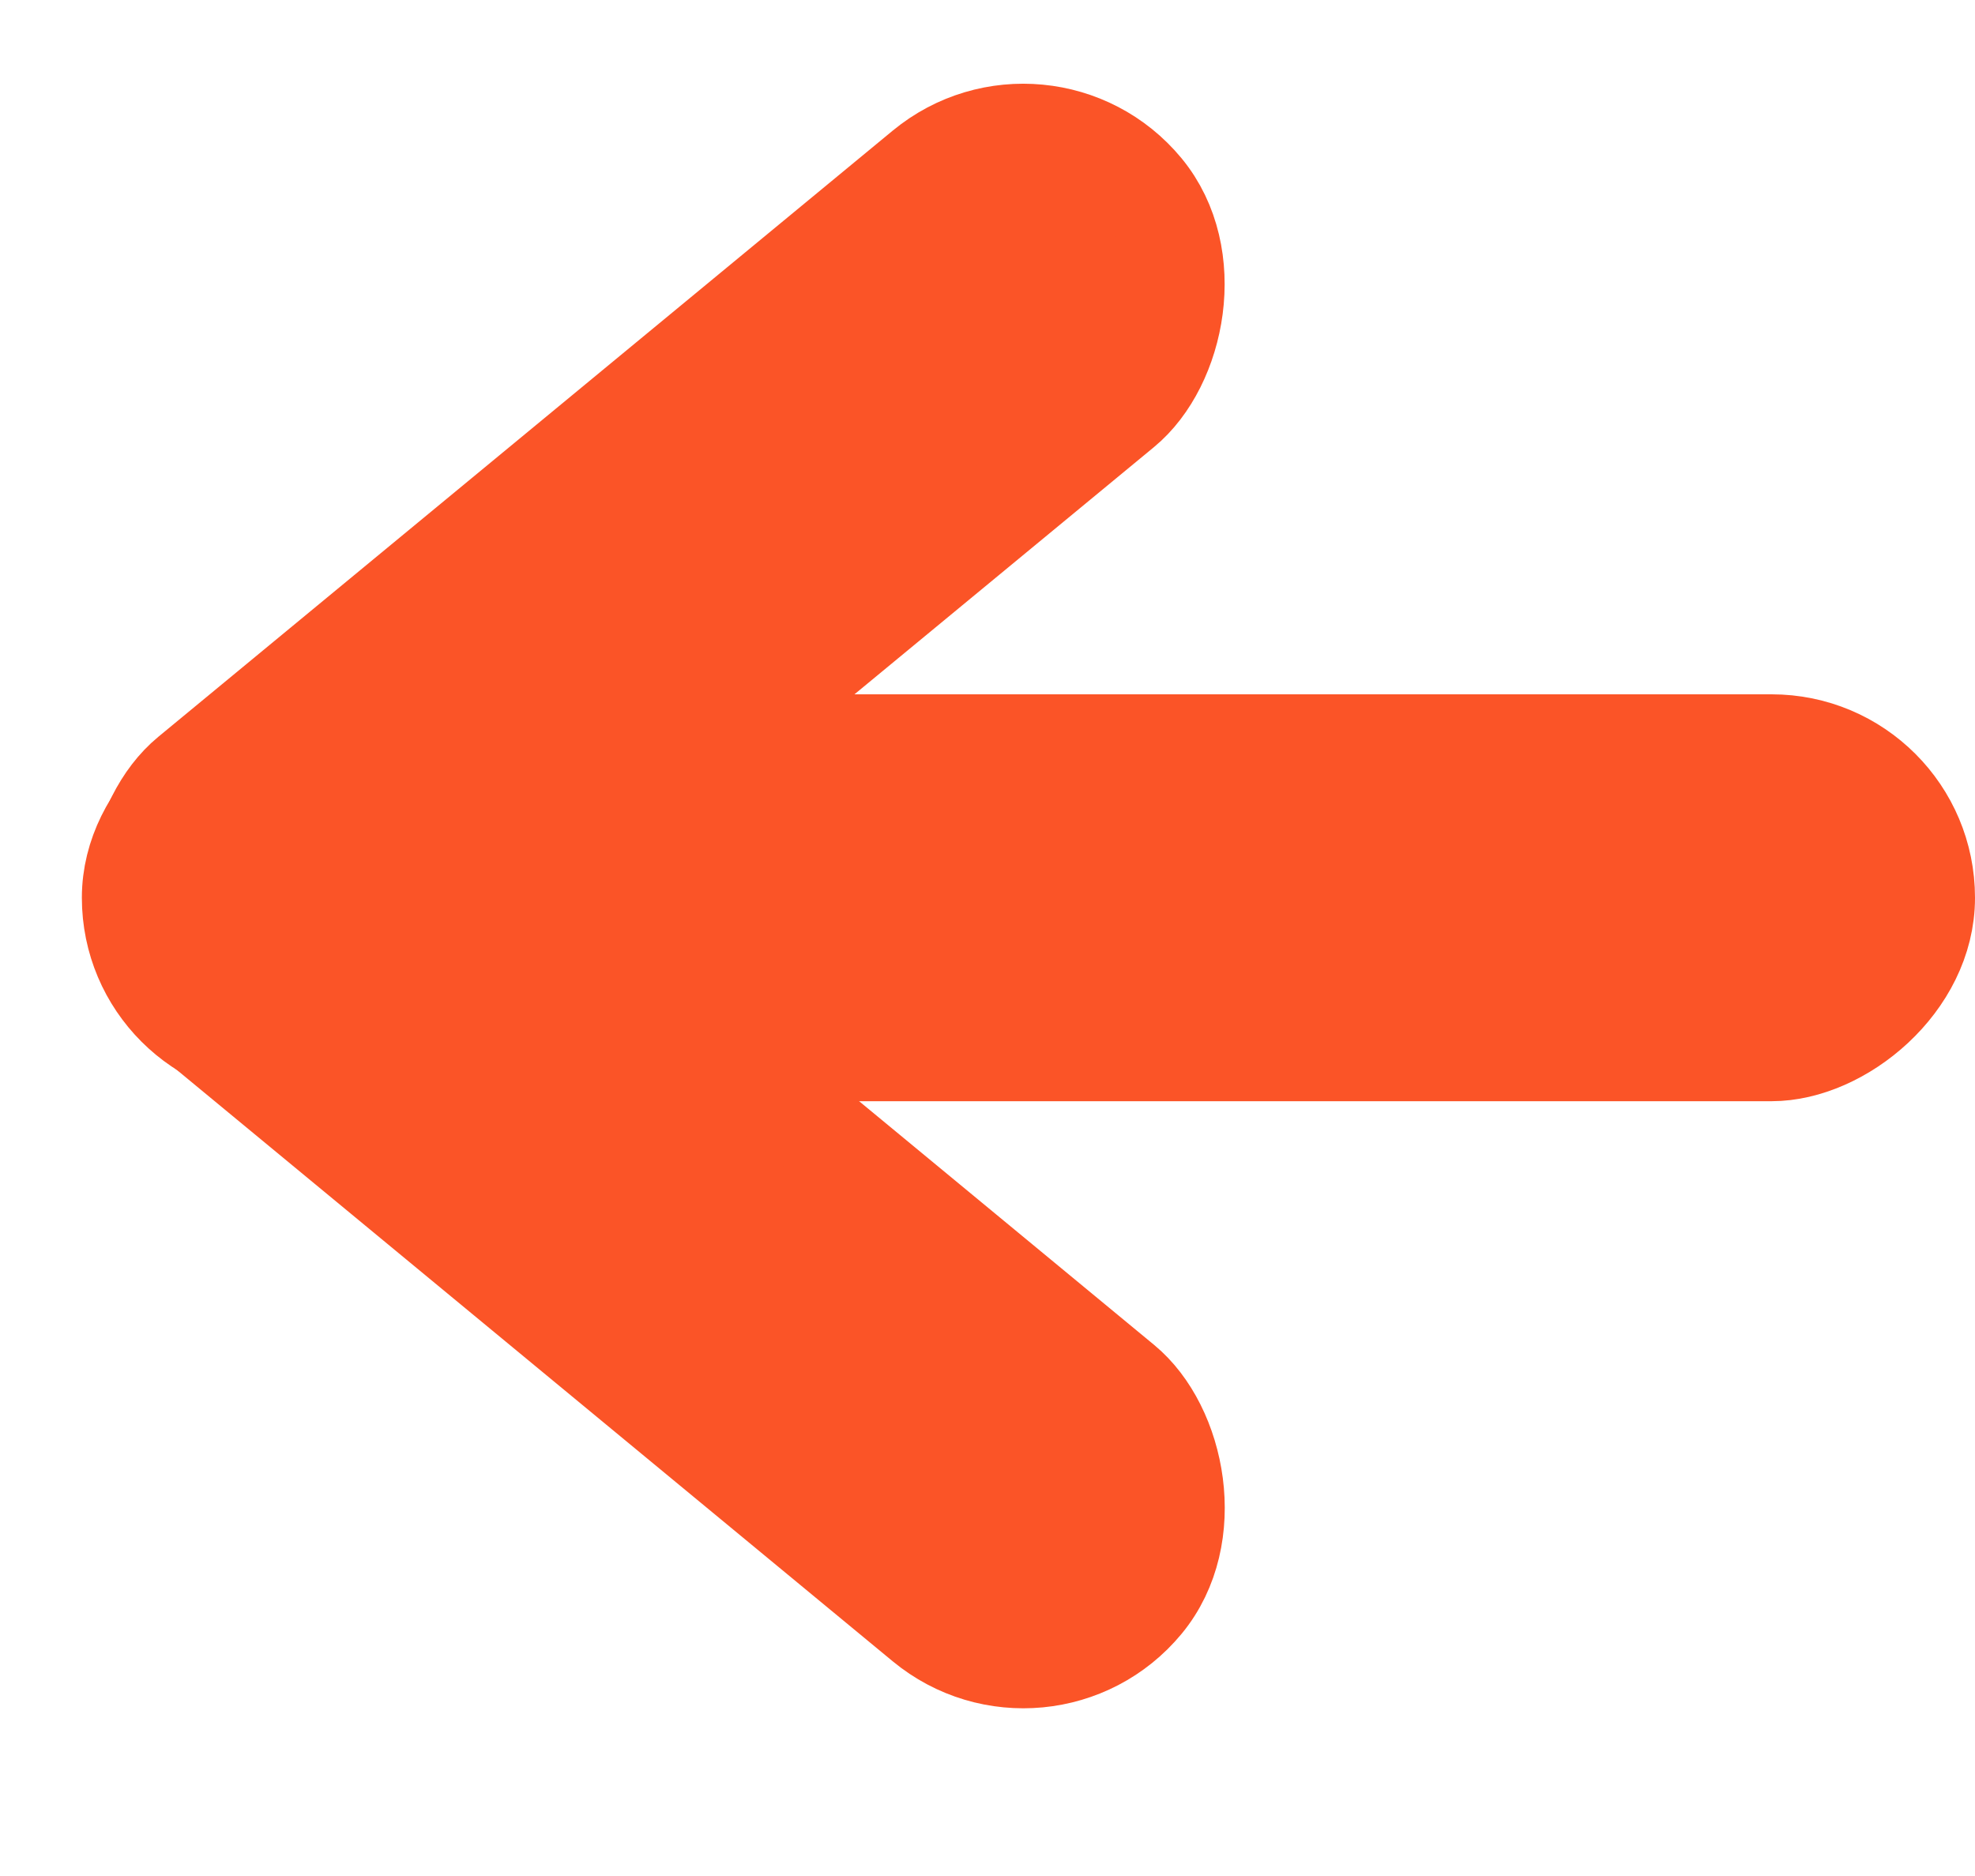
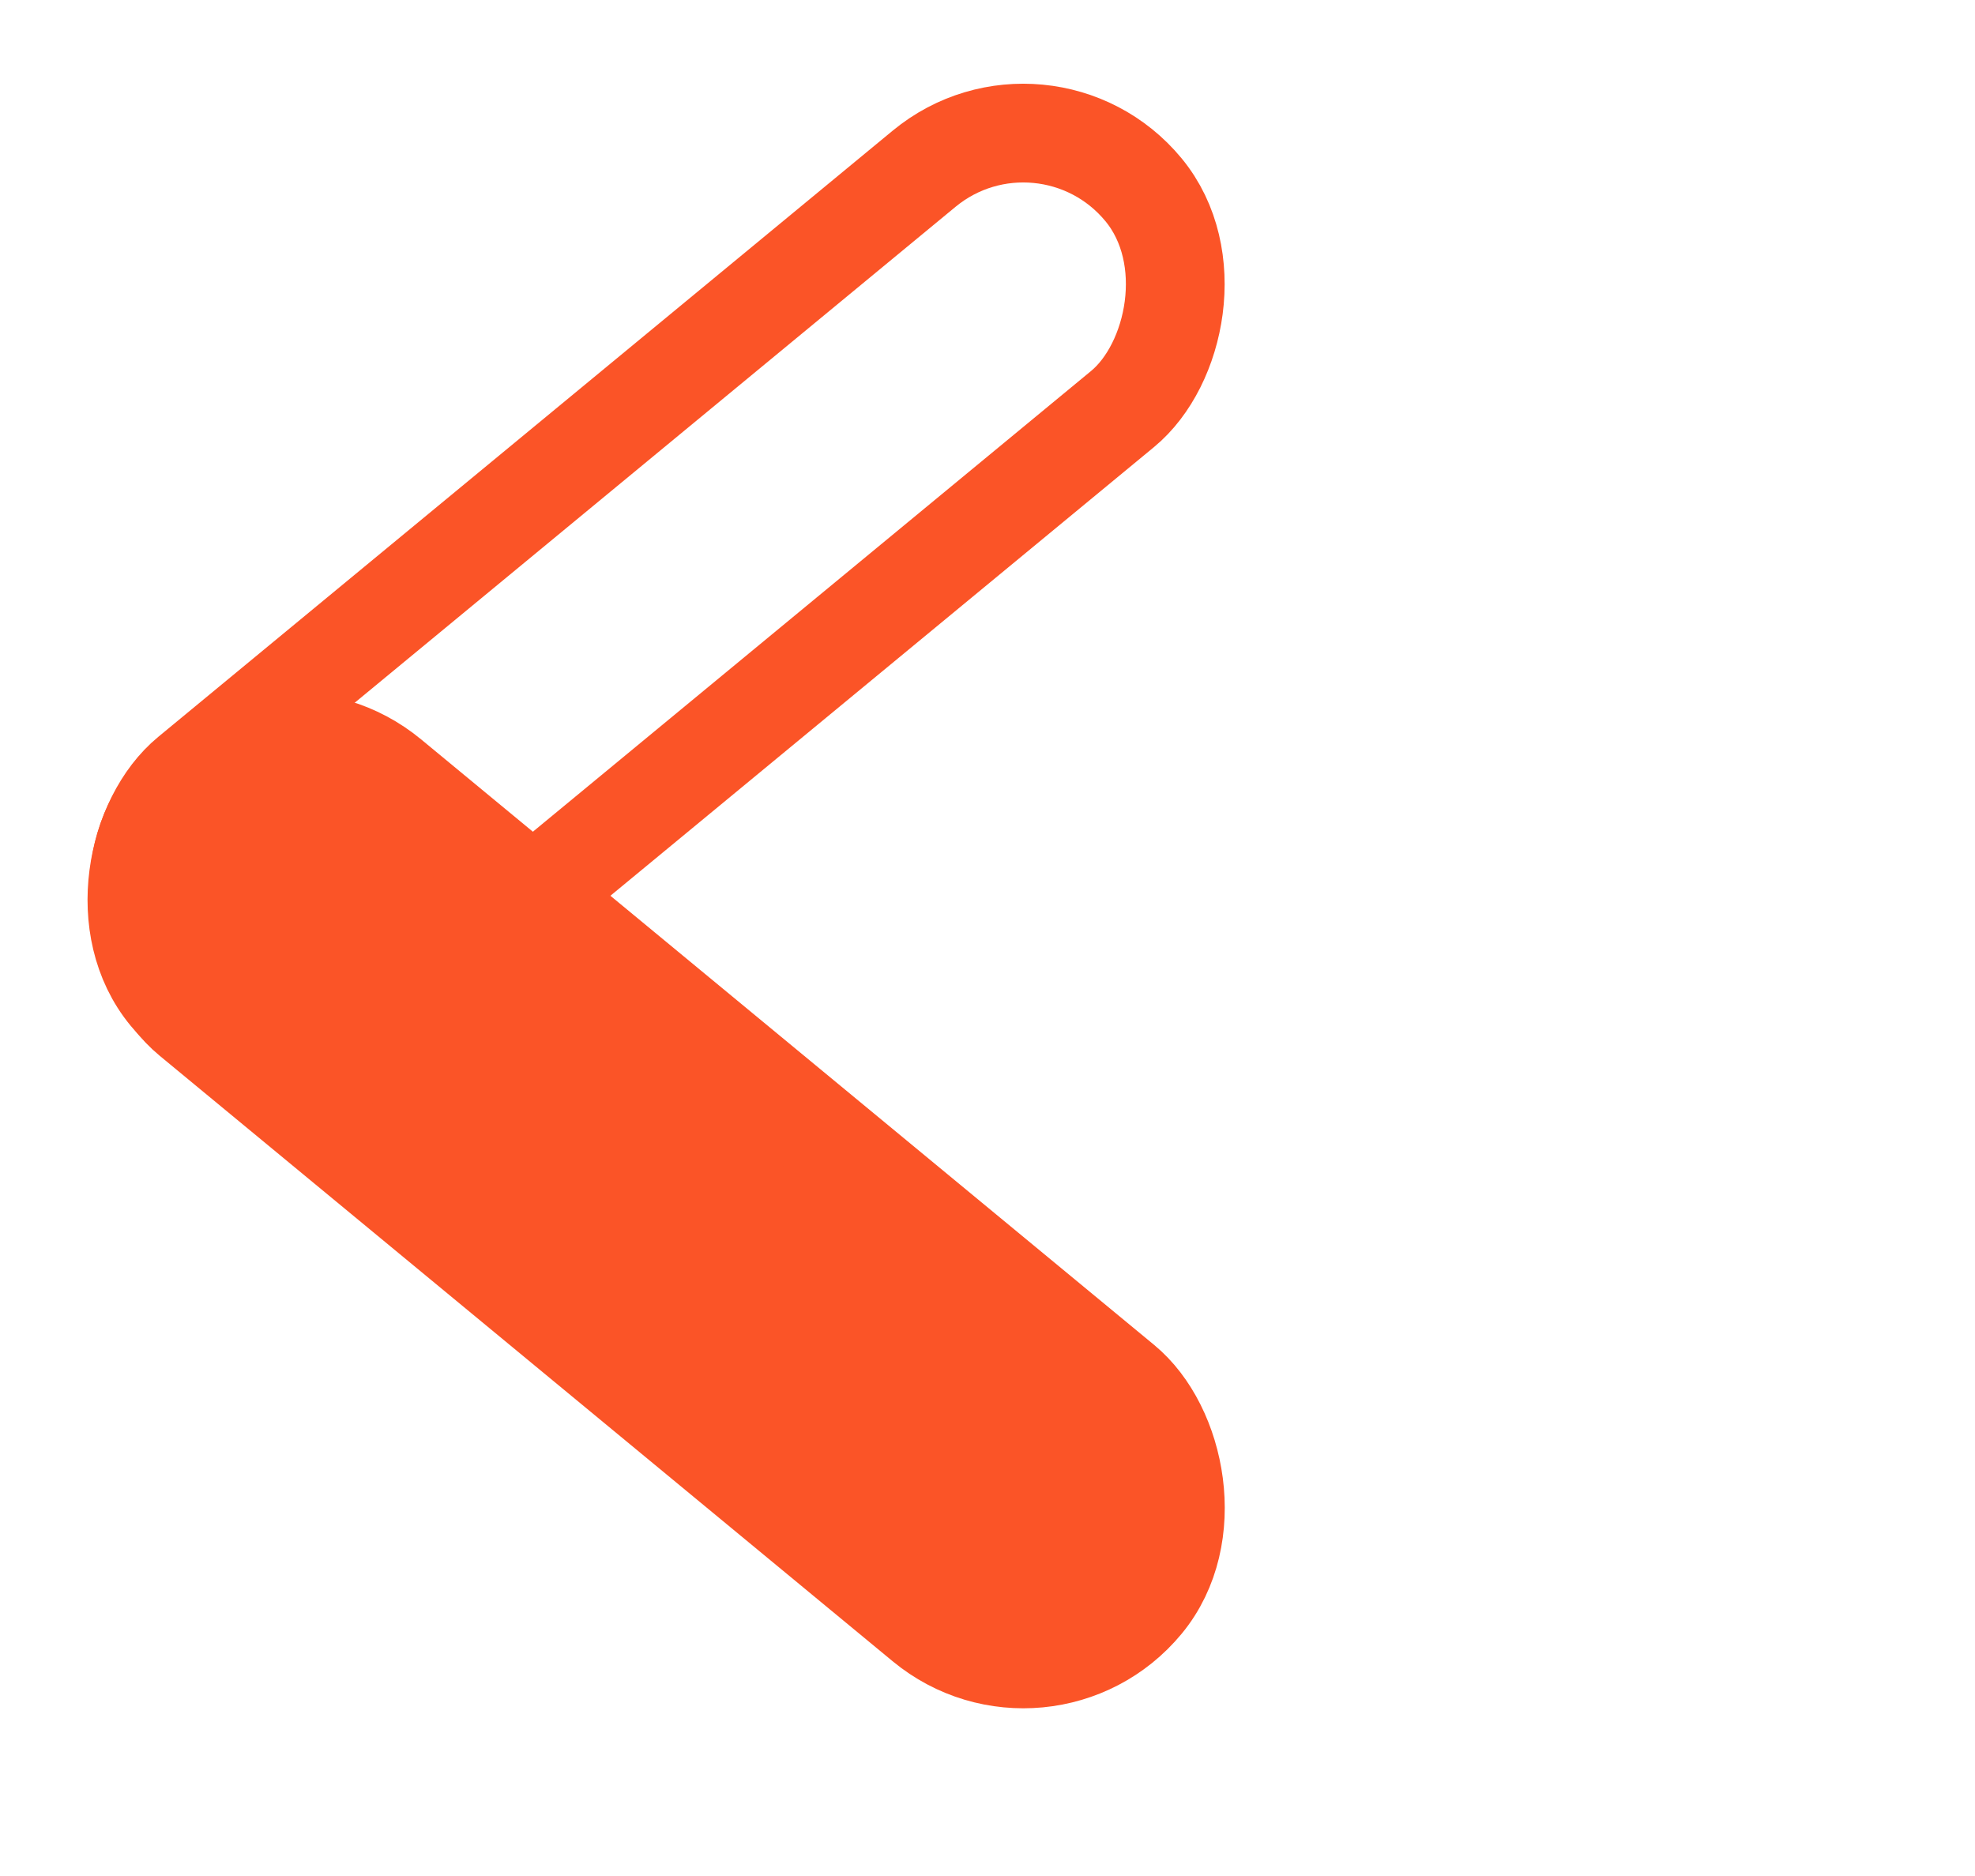
<svg xmlns="http://www.w3.org/2000/svg" width="20" height="19" viewBox="0 0 20 19" fill="none">
  <g style="mix-blend-mode:multiply">
-     <rect x="2.713" y="11.287" width="3.156" height="12.8" rx="1.578" transform="rotate(-129.54 2.713 11.287)" fill="#FB5427" />
    <rect x="2.713" y="11.287" width="3.156" height="12.8" rx="1.578" transform="rotate(-129.54 2.713 11.287)" stroke="#FB5427" />
  </g>
  <g style="mix-blend-mode:multiply">
    <rect x="-0.067" y="-0.704" width="3.156" height="12.784" rx="1.578" transform="matrix(0.637 -0.771 -0.771 -0.637 10.075 16.945)" fill="#FB5427" />
    <rect x="-0.067" y="-0.704" width="3.156" height="12.784" rx="1.578" transform="matrix(0.637 -0.771 -0.771 -0.637 10.075 16.945)" stroke="#FB5427" />
  </g>
  <g style="mix-blend-mode:multiply">
-     <rect x="1.329" y="10.653" width="3.121" height="18.171" rx="1.56" transform="rotate(-90 1.329 10.653)" fill="#FB5427" />
-     <rect x="1.329" y="10.653" width="3.121" height="18.171" rx="1.56" transform="rotate(-90 1.329 10.653)" stroke="#FB5427" />
-   </g>
+     </g>
</svg>